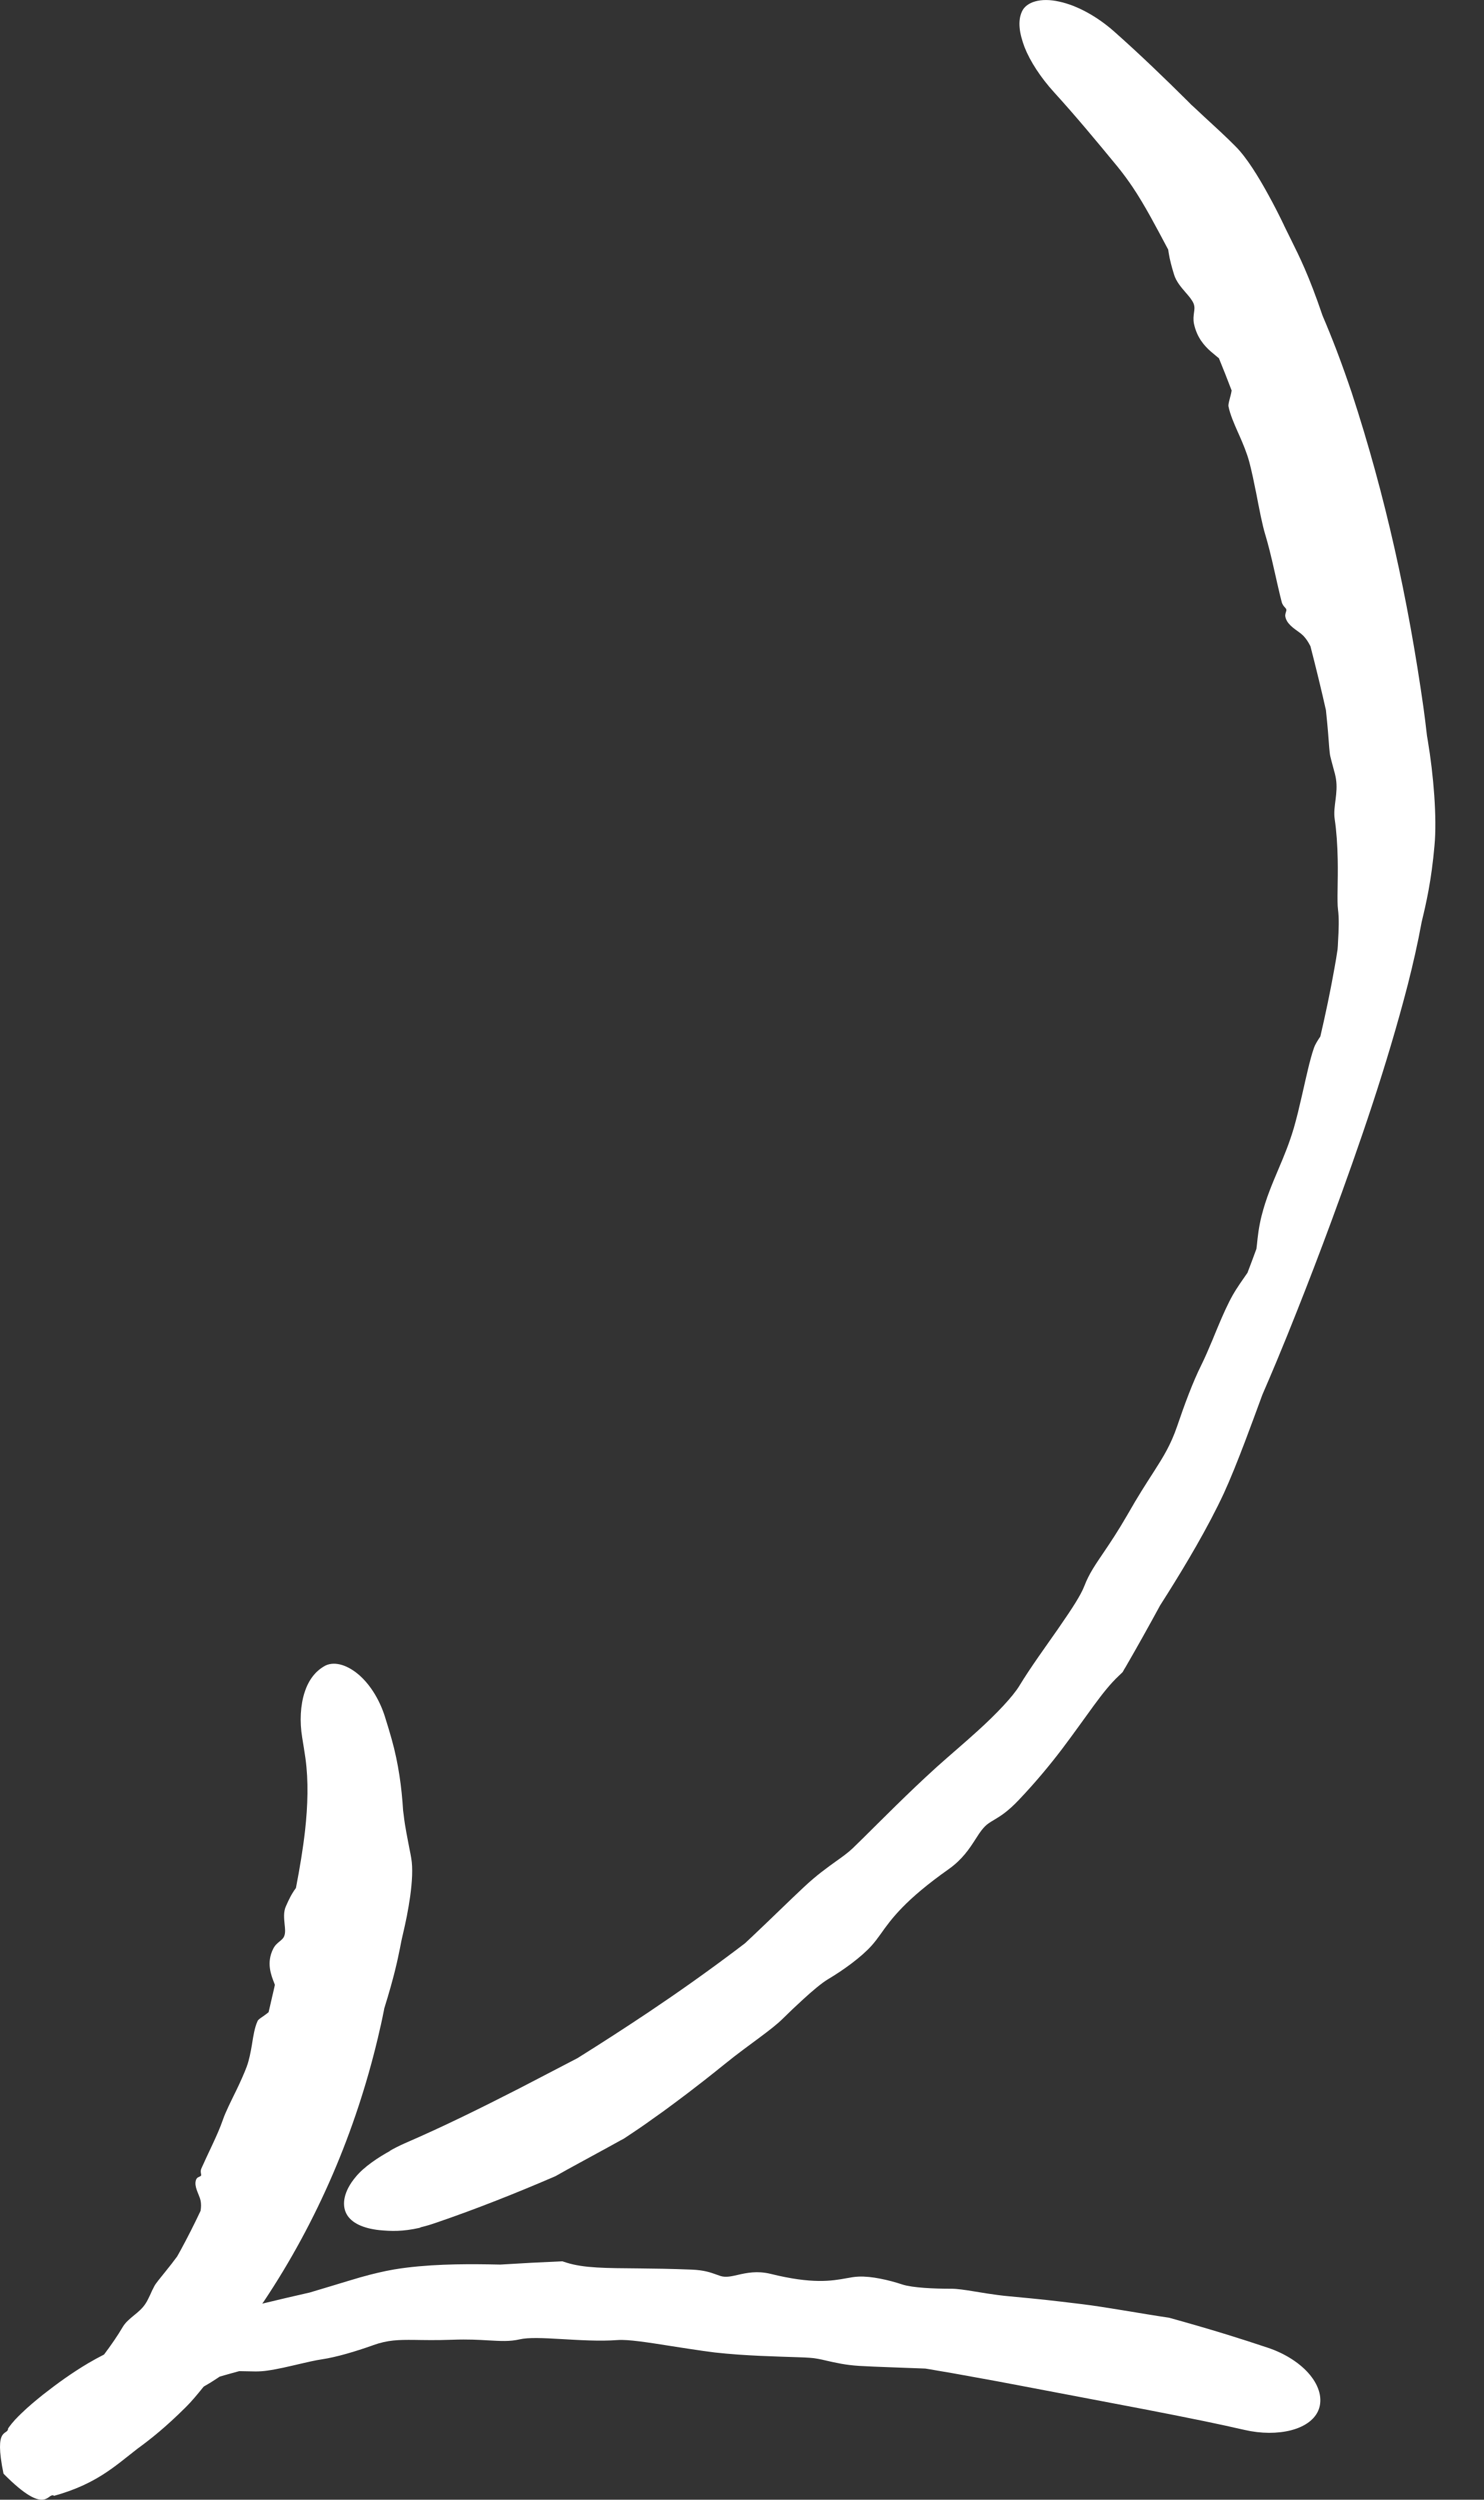
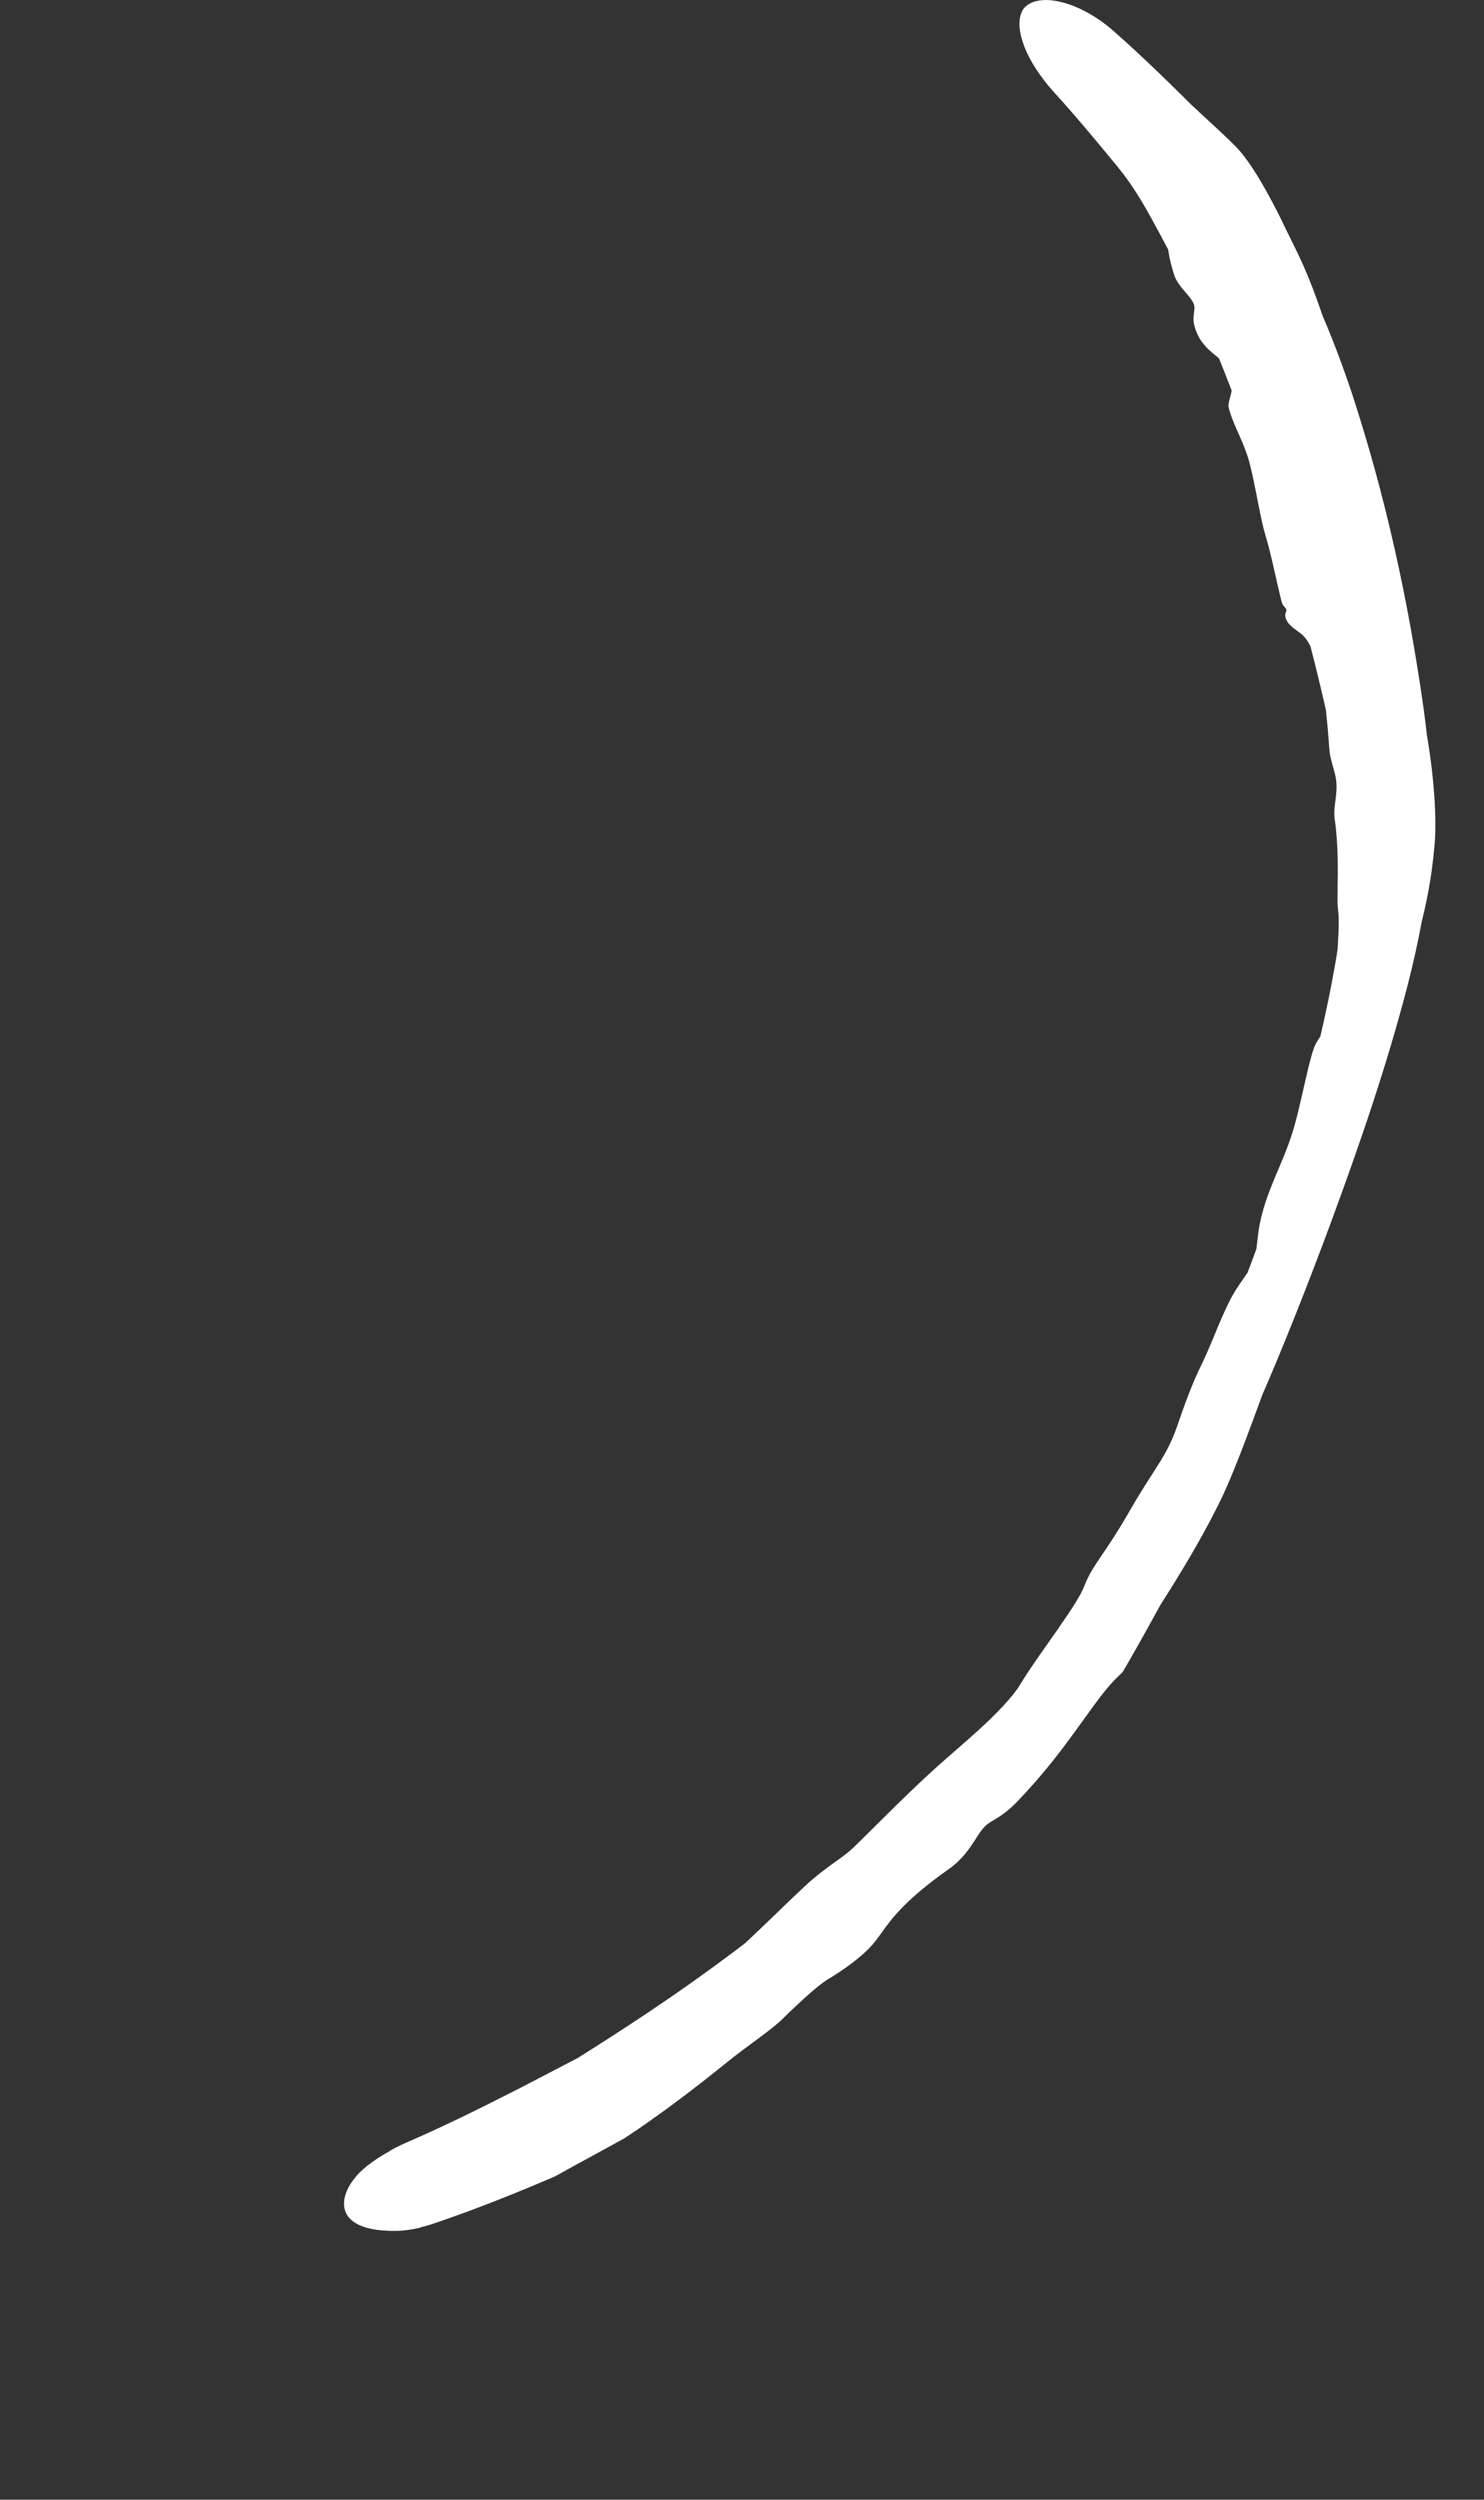
<svg xmlns="http://www.w3.org/2000/svg" fill="none" height="100%" overflow="visible" preserveAspectRatio="none" style="display: block;" viewBox="0 0 19 32" width="100%">
  <rect x="0" y="0" width="19" height="32" fill="#333333" stroke="none" />
  <g id="Union">
-     <path d="M4.17 21.32C4.294 21.263 4.459 21.32 4.603 21.447C4.749 21.577 4.867 21.774 4.933 21.991C4.962 22.083 4.99 22.176 5.016 22.269C5.101 22.573 5.143 22.88 5.161 23.177C5.164 23.198 5.167 23.219 5.169 23.239C5.187 23.396 5.219 23.541 5.246 23.686C5.253 23.72 5.26 23.753 5.265 23.786C5.311 24.043 5.219 24.506 5.161 24.749C5.16 24.753 5.159 24.758 5.158 24.762C5.144 24.82 5.133 24.875 5.121 24.939C5.09 25.092 5.048 25.299 4.92 25.71C4.919 25.719 4.917 25.728 4.915 25.737C4.892 25.856 4.865 25.974 4.837 26.092C4.553 27.284 4.065 28.433 3.377 29.463C3.371 29.472 3.364 29.48 3.358 29.49C3.56 29.441 3.763 29.393 3.964 29.348C4.137 29.297 4.299 29.247 4.452 29.201C4.504 29.185 4.556 29.17 4.607 29.155C4.771 29.108 4.92 29.074 5.047 29.052C5.456 28.984 5.915 28.982 6.25 28.987C6.305 28.988 6.358 28.989 6.405 28.99C6.671 28.973 6.936 28.959 7.199 28.948C7.217 28.954 7.235 28.959 7.253 28.965C7.478 29.036 7.754 29.035 8.186 29.039C8.374 29.041 8.593 29.044 8.848 29.054C8.849 29.055 8.851 29.054 8.852 29.054C9.017 29.061 9.101 29.092 9.17 29.117C9.19 29.124 9.209 29.131 9.228 29.137C9.295 29.157 9.366 29.14 9.45 29.121C9.56 29.096 9.693 29.067 9.863 29.108C10.404 29.242 10.648 29.199 10.836 29.165C10.891 29.155 10.941 29.146 10.992 29.144C11.155 29.136 11.382 29.188 11.55 29.244C11.684 29.288 11.961 29.299 12.173 29.299C12.253 29.298 12.359 29.315 12.483 29.335C12.531 29.343 12.583 29.351 12.637 29.36C12.725 29.373 12.821 29.387 12.921 29.396C13.328 29.433 13.544 29.459 13.716 29.48C13.766 29.486 13.812 29.491 13.858 29.497C14.003 29.515 14.182 29.543 14.363 29.573C14.579 29.608 14.799 29.646 14.967 29.67C15.213 29.738 15.459 29.809 15.703 29.884C15.88 29.939 16.059 29.996 16.237 30.056C16.455 30.129 16.653 30.256 16.774 30.405C16.895 30.554 16.931 30.709 16.886 30.839C16.84 30.969 16.711 31.063 16.533 31.11C16.356 31.156 16.146 31.155 15.937 31.107C15.766 31.068 15.591 31.03 15.417 30.994C15.162 30.942 14.903 30.89 14.646 30.841C14.118 30.739 13.589 30.641 13.064 30.54C12.861 30.501 12.657 30.463 12.454 30.427C12.29 30.397 12.125 30.367 11.96 30.34C11.923 30.333 11.884 30.327 11.847 30.321C11.533 30.308 11.22 30.3 11.002 30.287C10.822 30.276 10.693 30.245 10.582 30.22C10.506 30.202 10.437 30.187 10.368 30.183C10.331 30.18 10.28 30.178 10.219 30.176C9.967 30.167 9.54 30.159 9.151 30.115C9.052 30.103 8.944 30.087 8.833 30.07C8.75 30.058 8.663 30.044 8.58 30.031C8.301 29.987 8.04 29.946 7.908 29.956C7.677 29.974 7.412 29.956 7.18 29.943C6.958 29.93 6.764 29.921 6.654 29.947C6.524 29.977 6.411 29.969 6.245 29.96C6.13 29.953 5.988 29.945 5.797 29.952C5.578 29.96 5.423 29.956 5.292 29.954C5.108 29.953 4.965 29.954 4.777 30.022L4.775 30.023C4.549 30.103 4.312 30.174 4.12 30.203C4.034 30.216 3.934 30.239 3.832 30.263C3.699 30.294 3.554 30.329 3.424 30.347C3.37 30.355 3.32 30.358 3.272 30.358L3.063 30.354C2.979 30.377 2.895 30.4 2.813 30.424C2.801 30.432 2.787 30.441 2.774 30.45C2.728 30.481 2.672 30.516 2.608 30.552C2.528 30.651 2.452 30.743 2.38 30.814C2.125 31.068 1.928 31.225 1.76 31.347C1.464 31.577 1.23 31.8 0.693 31.95C0.606 31.893 0.605 32.233 0.045 31.667C-0.082 31.05 0.1 31.186 0.104 31.087C0.172 30.991 0.22 30.948 0.269 30.899C0.365 30.806 0.456 30.731 0.548 30.657C0.733 30.512 0.915 30.38 1.13 30.252C1.196 30.213 1.263 30.177 1.331 30.142C1.332 30.141 1.333 30.14 1.334 30.139C1.421 30.023 1.507 29.899 1.57 29.791C1.607 29.728 1.662 29.684 1.719 29.637C1.772 29.594 1.828 29.547 1.867 29.484C1.887 29.453 1.905 29.414 1.924 29.374C1.939 29.34 1.956 29.302 1.977 29.264C1.996 29.228 2.053 29.161 2.124 29.072C2.168 29.018 2.219 28.953 2.268 28.886C2.282 28.861 2.296 28.836 2.31 28.811C2.401 28.644 2.487 28.474 2.568 28.302C2.576 28.255 2.576 28.209 2.568 28.171C2.562 28.143 2.551 28.116 2.54 28.089C2.525 28.052 2.509 28.014 2.503 27.969C2.499 27.934 2.507 27.9 2.524 27.882C2.532 27.874 2.542 27.87 2.551 27.866C2.561 27.861 2.571 27.857 2.575 27.849C2.577 27.843 2.575 27.834 2.573 27.823C2.57 27.807 2.567 27.785 2.578 27.76C2.619 27.667 2.669 27.563 2.717 27.46C2.771 27.345 2.821 27.232 2.853 27.138C2.889 27.033 2.961 26.892 3.031 26.748C3.079 26.648 3.125 26.546 3.159 26.456C3.191 26.368 3.209 26.271 3.225 26.178C3.243 26.065 3.259 25.957 3.298 25.872C3.306 25.854 3.332 25.837 3.364 25.815C3.387 25.799 3.413 25.781 3.439 25.759C3.464 25.654 3.488 25.549 3.512 25.443C3.514 25.431 3.516 25.42 3.519 25.409C3.517 25.404 3.515 25.399 3.514 25.394C3.469 25.28 3.408 25.126 3.498 24.947C3.521 24.901 3.552 24.876 3.58 24.853C3.608 24.83 3.632 24.81 3.642 24.776C3.655 24.736 3.65 24.687 3.644 24.633C3.637 24.558 3.627 24.475 3.662 24.399C3.664 24.394 3.667 24.388 3.67 24.382C3.694 24.328 3.731 24.246 3.789 24.169C3.837 23.919 3.879 23.673 3.906 23.431C3.941 23.113 3.951 22.802 3.911 22.511C3.898 22.421 3.884 22.332 3.869 22.243C3.835 22.036 3.846 21.829 3.901 21.661C3.956 21.492 4.051 21.382 4.17 21.32Z" fill="white" />
    <path d="M13.563 0.021C13.799 0.072 14.052 0.216 14.262 0.401C14.597 0.698 14.911 1.001 15.22 1.308C15.229 1.317 15.238 1.327 15.247 1.336C15.267 1.354 15.286 1.371 15.306 1.39C15.45 1.527 15.595 1.655 15.729 1.785C15.76 1.815 15.79 1.845 15.82 1.875C15.964 2.019 16.117 2.271 16.239 2.494C16.316 2.633 16.385 2.771 16.436 2.877C16.438 2.883 16.441 2.888 16.443 2.893C16.476 2.96 16.507 3.024 16.544 3.098C16.631 3.275 16.755 3.516 16.933 4.041C16.996 4.188 17.056 4.337 17.113 4.486C17.181 4.665 17.245 4.845 17.306 5.026C17.74 6.351 18.028 7.675 18.223 9.044C18.24 9.168 18.256 9.293 18.27 9.419C18.274 9.441 18.277 9.463 18.281 9.485C18.353 9.911 18.4 10.473 18.366 10.825C18.327 11.273 18.259 11.566 18.202 11.802C18.152 12.076 18.091 12.342 18.024 12.606C17.754 13.648 17.41 14.645 17.045 15.636C16.902 16.023 16.754 16.41 16.601 16.795C16.518 17.004 16.434 17.213 16.347 17.421C16.287 17.566 16.225 17.709 16.163 17.853C16.086 18.062 16.013 18.262 15.943 18.446C15.845 18.704 15.753 18.934 15.668 19.119C15.461 19.563 15.175 20.04 14.956 20.389C14.92 20.446 14.885 20.5 14.854 20.55C14.711 20.813 14.565 21.075 14.415 21.334C14.4 21.358 14.386 21.382 14.373 21.406C14.357 21.421 14.34 21.438 14.323 21.454C14.112 21.652 13.932 21.947 13.596 22.392C13.449 22.585 13.269 22.805 13.044 23.042C12.899 23.195 12.803 23.252 12.726 23.298C12.712 23.306 12.699 23.314 12.686 23.322C12.678 23.327 12.669 23.333 12.662 23.338C12.591 23.385 12.543 23.461 12.486 23.55C12.412 23.665 12.321 23.804 12.146 23.928C11.588 24.322 11.411 24.566 11.277 24.756C11.238 24.811 11.201 24.86 11.16 24.906C11.026 25.056 10.793 25.223 10.606 25.334C10.52 25.385 10.4 25.487 10.279 25.598C10.191 25.678 10.101 25.764 10.023 25.841C9.953 25.911 9.847 25.993 9.722 26.086C9.592 26.183 9.44 26.292 9.284 26.419C8.889 26.738 8.669 26.898 8.494 27.027C8.444 27.063 8.396 27.097 8.349 27.13C8.245 27.206 8.119 27.291 7.987 27.378C7.979 27.383 7.955 27.395 7.947 27.399C7.89 27.431 7.833 27.462 7.775 27.494C7.537 27.625 7.296 27.753 7.112 27.858C6.617 28.072 6.096 28.279 5.584 28.454C5.518 28.477 5.451 28.497 5.392 28.511C5.388 28.513 5.374 28.518 5.37 28.52C5.152 28.569 5.007 28.563 4.857 28.549C4.658 28.527 4.501 28.462 4.436 28.341C4.372 28.22 4.403 28.048 4.553 27.869C4.66 27.737 4.85 27.613 5.003 27.53L4.985 27.537C5.051 27.499 5.118 27.466 5.183 27.437C5.684 27.22 6.159 26.985 6.646 26.736C6.894 26.608 7.143 26.477 7.394 26.347C7.701 26.155 8.006 25.958 8.308 25.756C8.687 25.502 9.061 25.237 9.426 24.962C9.463 24.934 9.501 24.906 9.538 24.877C9.57 24.847 9.602 24.817 9.634 24.787C9.881 24.554 10.116 24.322 10.292 24.158C10.455 24.005 10.59 23.909 10.704 23.827C10.783 23.771 10.853 23.721 10.916 23.662C10.949 23.63 10.995 23.585 11.049 23.532C11.267 23.317 11.629 22.95 11.978 22.634C11.985 22.627 11.993 22.62 12 22.614C12.158 22.472 12.345 22.315 12.515 22.16C12.759 21.94 12.97 21.715 13.051 21.581C13.193 21.347 13.382 21.088 13.545 20.854C13.554 20.84 13.564 20.826 13.573 20.813C13.717 20.605 13.838 20.422 13.884 20.301C13.943 20.147 14.022 20.033 14.138 19.862C14.218 19.744 14.316 19.597 14.435 19.391C14.571 19.151 14.678 18.987 14.768 18.847C14.894 18.65 14.989 18.5 15.074 18.25C15.168 17.973 15.274 17.688 15.381 17.474C15.429 17.377 15.478 17.262 15.528 17.143C15.536 17.123 15.544 17.104 15.552 17.084C15.61 16.944 15.67 16.799 15.735 16.67C15.795 16.548 15.861 16.453 15.92 16.368C15.938 16.342 15.956 16.317 15.972 16.293C16.011 16.191 16.049 16.089 16.086 15.988C16.088 15.97 16.09 15.951 16.093 15.931C16.103 15.832 16.116 15.709 16.152 15.566C16.209 15.339 16.29 15.152 16.374 14.953C16.44 14.798 16.507 14.636 16.564 14.444C16.602 14.314 16.638 14.161 16.672 14.012C16.723 13.789 16.77 13.568 16.821 13.42C16.84 13.365 16.87 13.321 16.899 13.277C16.901 13.274 16.903 13.27 16.905 13.267C16.972 12.979 17.033 12.689 17.084 12.402C17.099 12.319 17.113 12.237 17.125 12.156C17.128 12.124 17.13 12.091 17.131 12.059C17.141 11.901 17.145 11.747 17.131 11.646C17.116 11.537 17.133 11.273 17.127 11.001C17.124 10.822 17.111 10.639 17.089 10.49C17.076 10.403 17.089 10.319 17.1 10.232C17.11 10.15 17.119 10.065 17.105 9.974C17.098 9.928 17.085 9.879 17.07 9.827C17.058 9.781 17.044 9.733 17.032 9.681C17.021 9.634 17.015 9.524 17.004 9.383C17.001 9.344 16.997 9.303 16.993 9.259C16.988 9.206 16.982 9.148 16.976 9.09C16.915 8.818 16.848 8.545 16.778 8.273C16.751 8.219 16.721 8.174 16.688 8.14C16.664 8.116 16.637 8.096 16.61 8.077C16.573 8.05 16.534 8.023 16.499 7.981C16.472 7.949 16.454 7.906 16.455 7.875C16.456 7.861 16.46 7.849 16.463 7.838C16.468 7.825 16.472 7.813 16.469 7.802C16.467 7.793 16.46 7.786 16.451 7.776C16.438 7.761 16.419 7.741 16.41 7.707C16.377 7.579 16.345 7.431 16.312 7.287C16.276 7.127 16.238 6.971 16.201 6.849C16.159 6.712 16.122 6.511 16.083 6.311C16.055 6.171 16.026 6.031 15.995 5.914C15.964 5.799 15.916 5.684 15.868 5.575C15.861 5.559 15.853 5.542 15.846 5.526C15.796 5.413 15.75 5.305 15.729 5.205C15.724 5.182 15.734 5.147 15.745 5.104C15.753 5.073 15.763 5.038 15.769 4.999C15.716 4.86 15.662 4.722 15.606 4.586C15.602 4.582 15.597 4.578 15.592 4.575L15.506 4.503C15.416 4.425 15.324 4.318 15.287 4.146C15.275 4.088 15.282 4.043 15.287 4.003C15.293 3.964 15.298 3.929 15.283 3.889C15.265 3.843 15.227 3.798 15.185 3.75C15.126 3.681 15.059 3.607 15.03 3.51C15.029 3.503 15.026 3.496 15.024 3.489C15.005 3.426 14.978 3.334 14.962 3.232C14.96 3.22 14.958 3.208 14.957 3.196C14.802 2.905 14.659 2.63 14.502 2.396C14.442 2.307 14.379 2.221 14.31 2.136C14.042 1.81 13.773 1.486 13.497 1.183C13.324 0.993 13.189 0.785 13.118 0.605C13.05 0.424 13.028 0.271 13.084 0.148C13.139 0.025 13.324 -0.034 13.563 0.021Z" fill="white" />
  </g>
</svg>